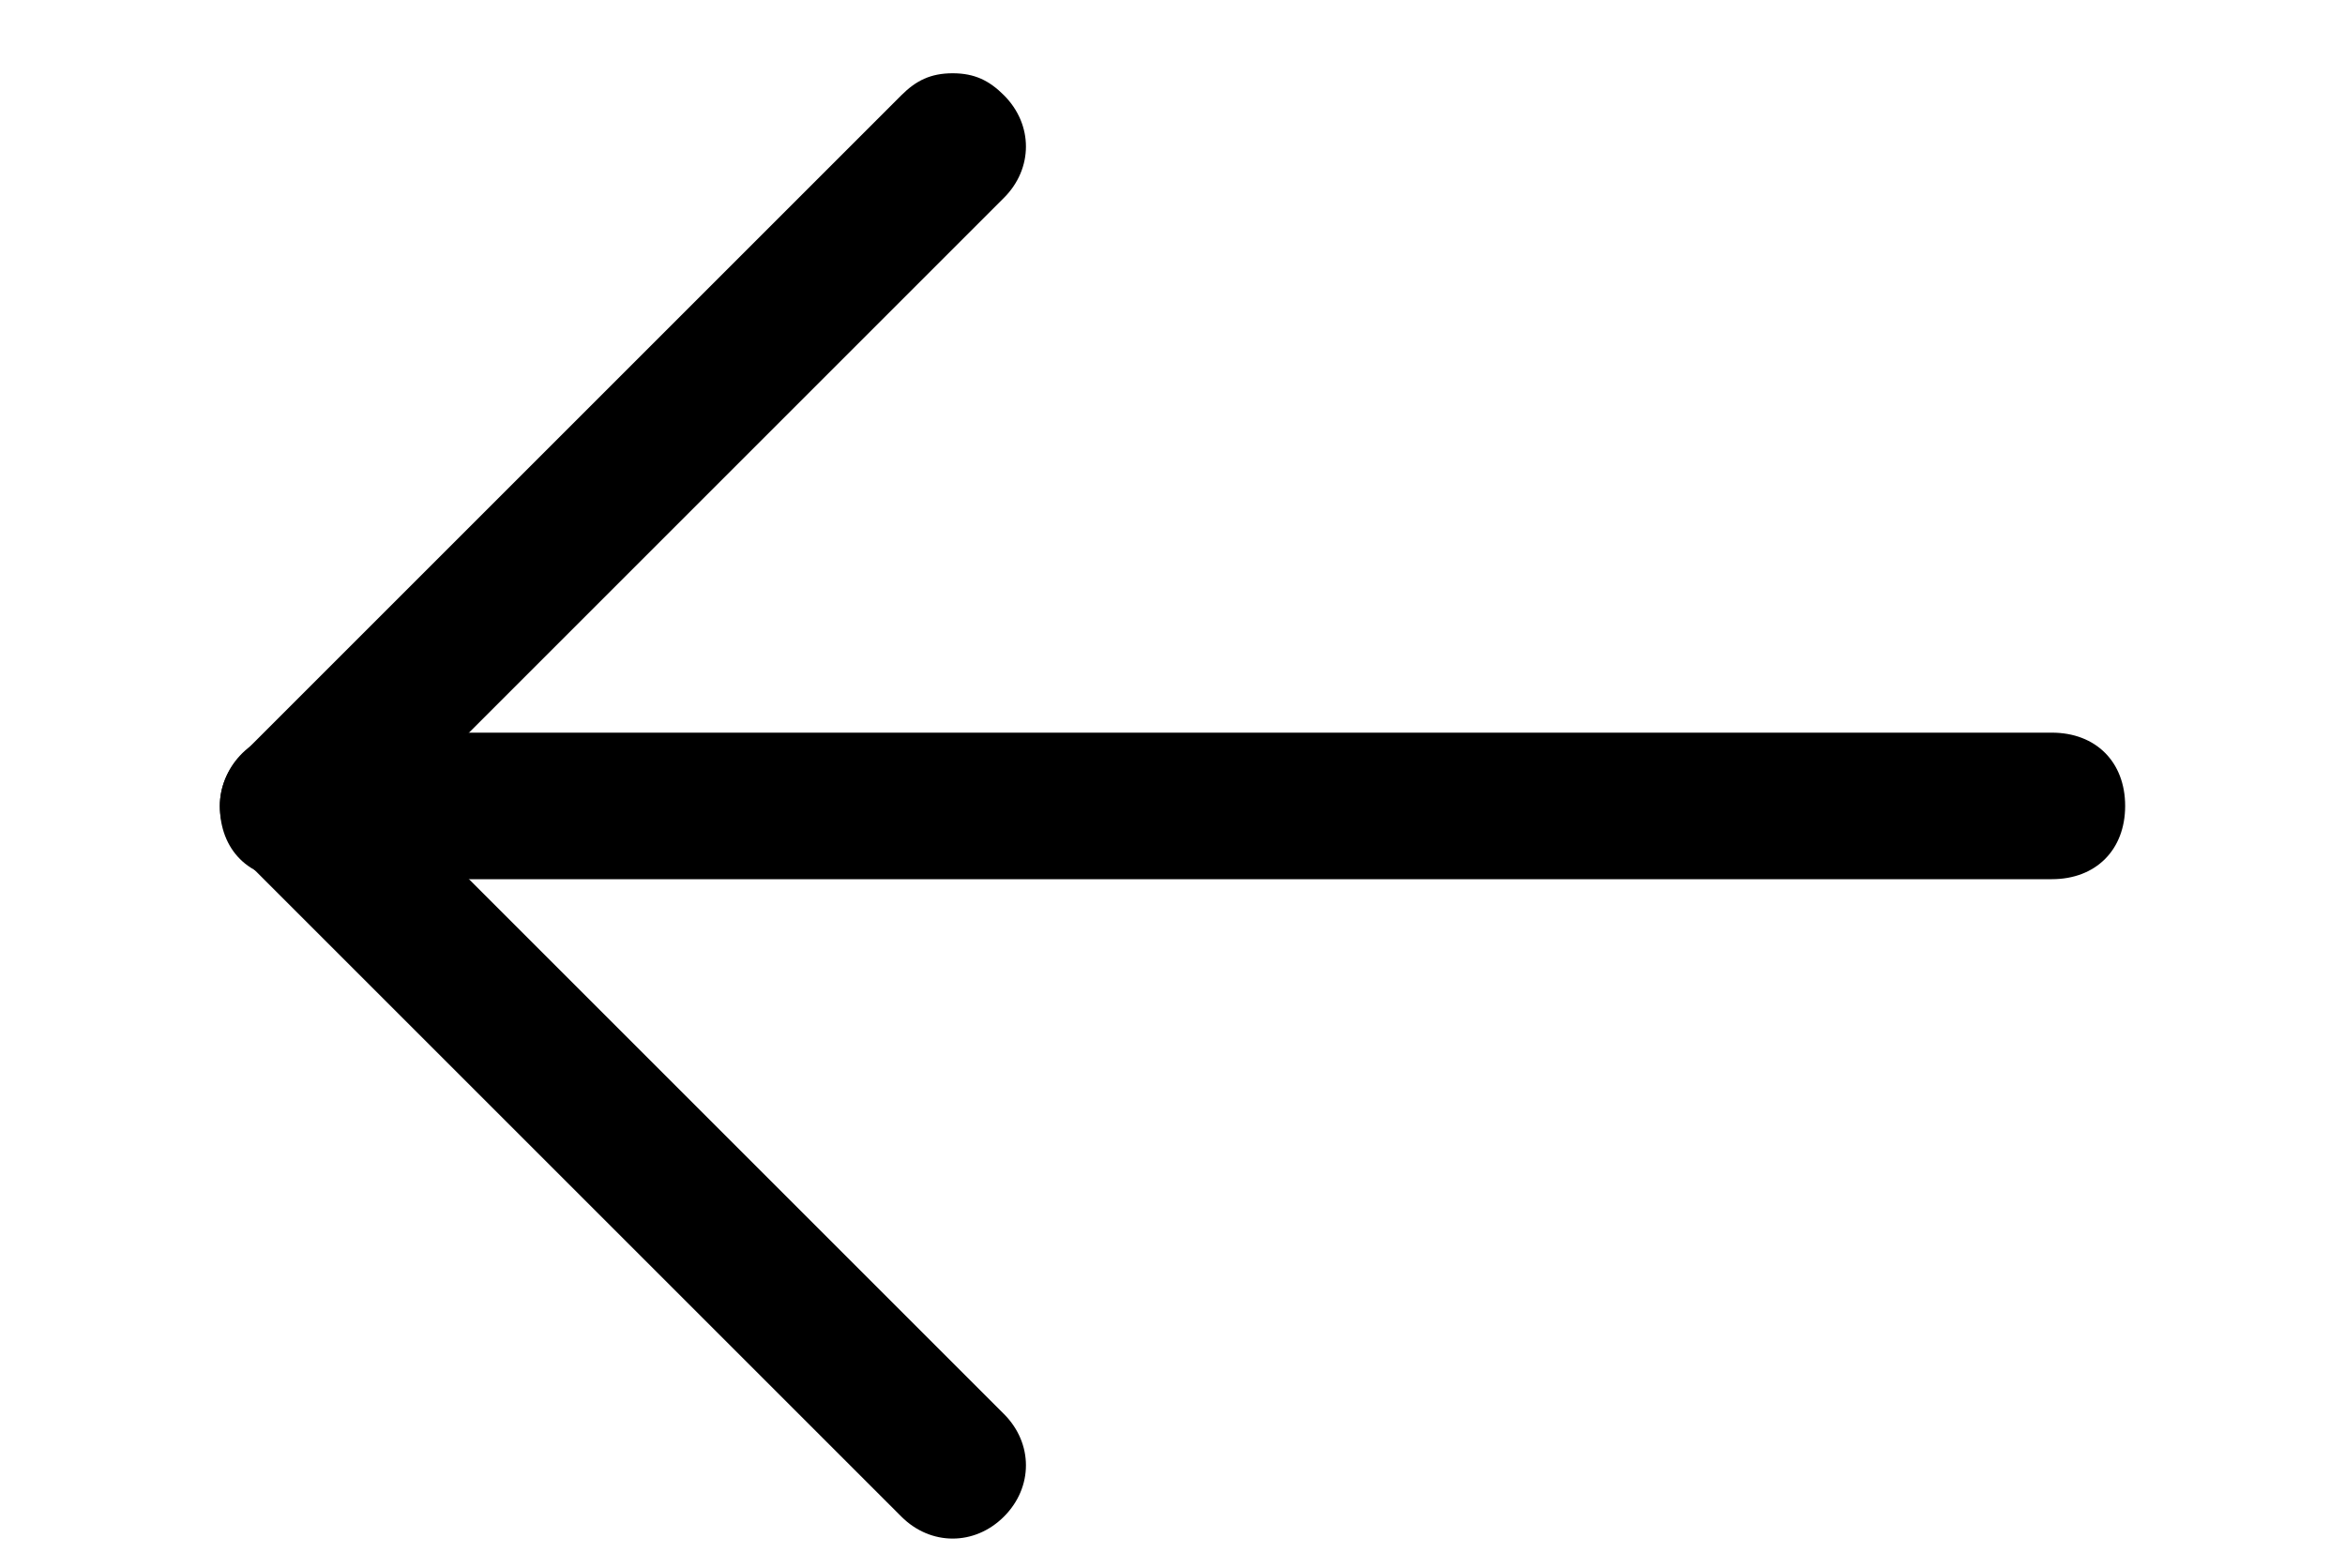
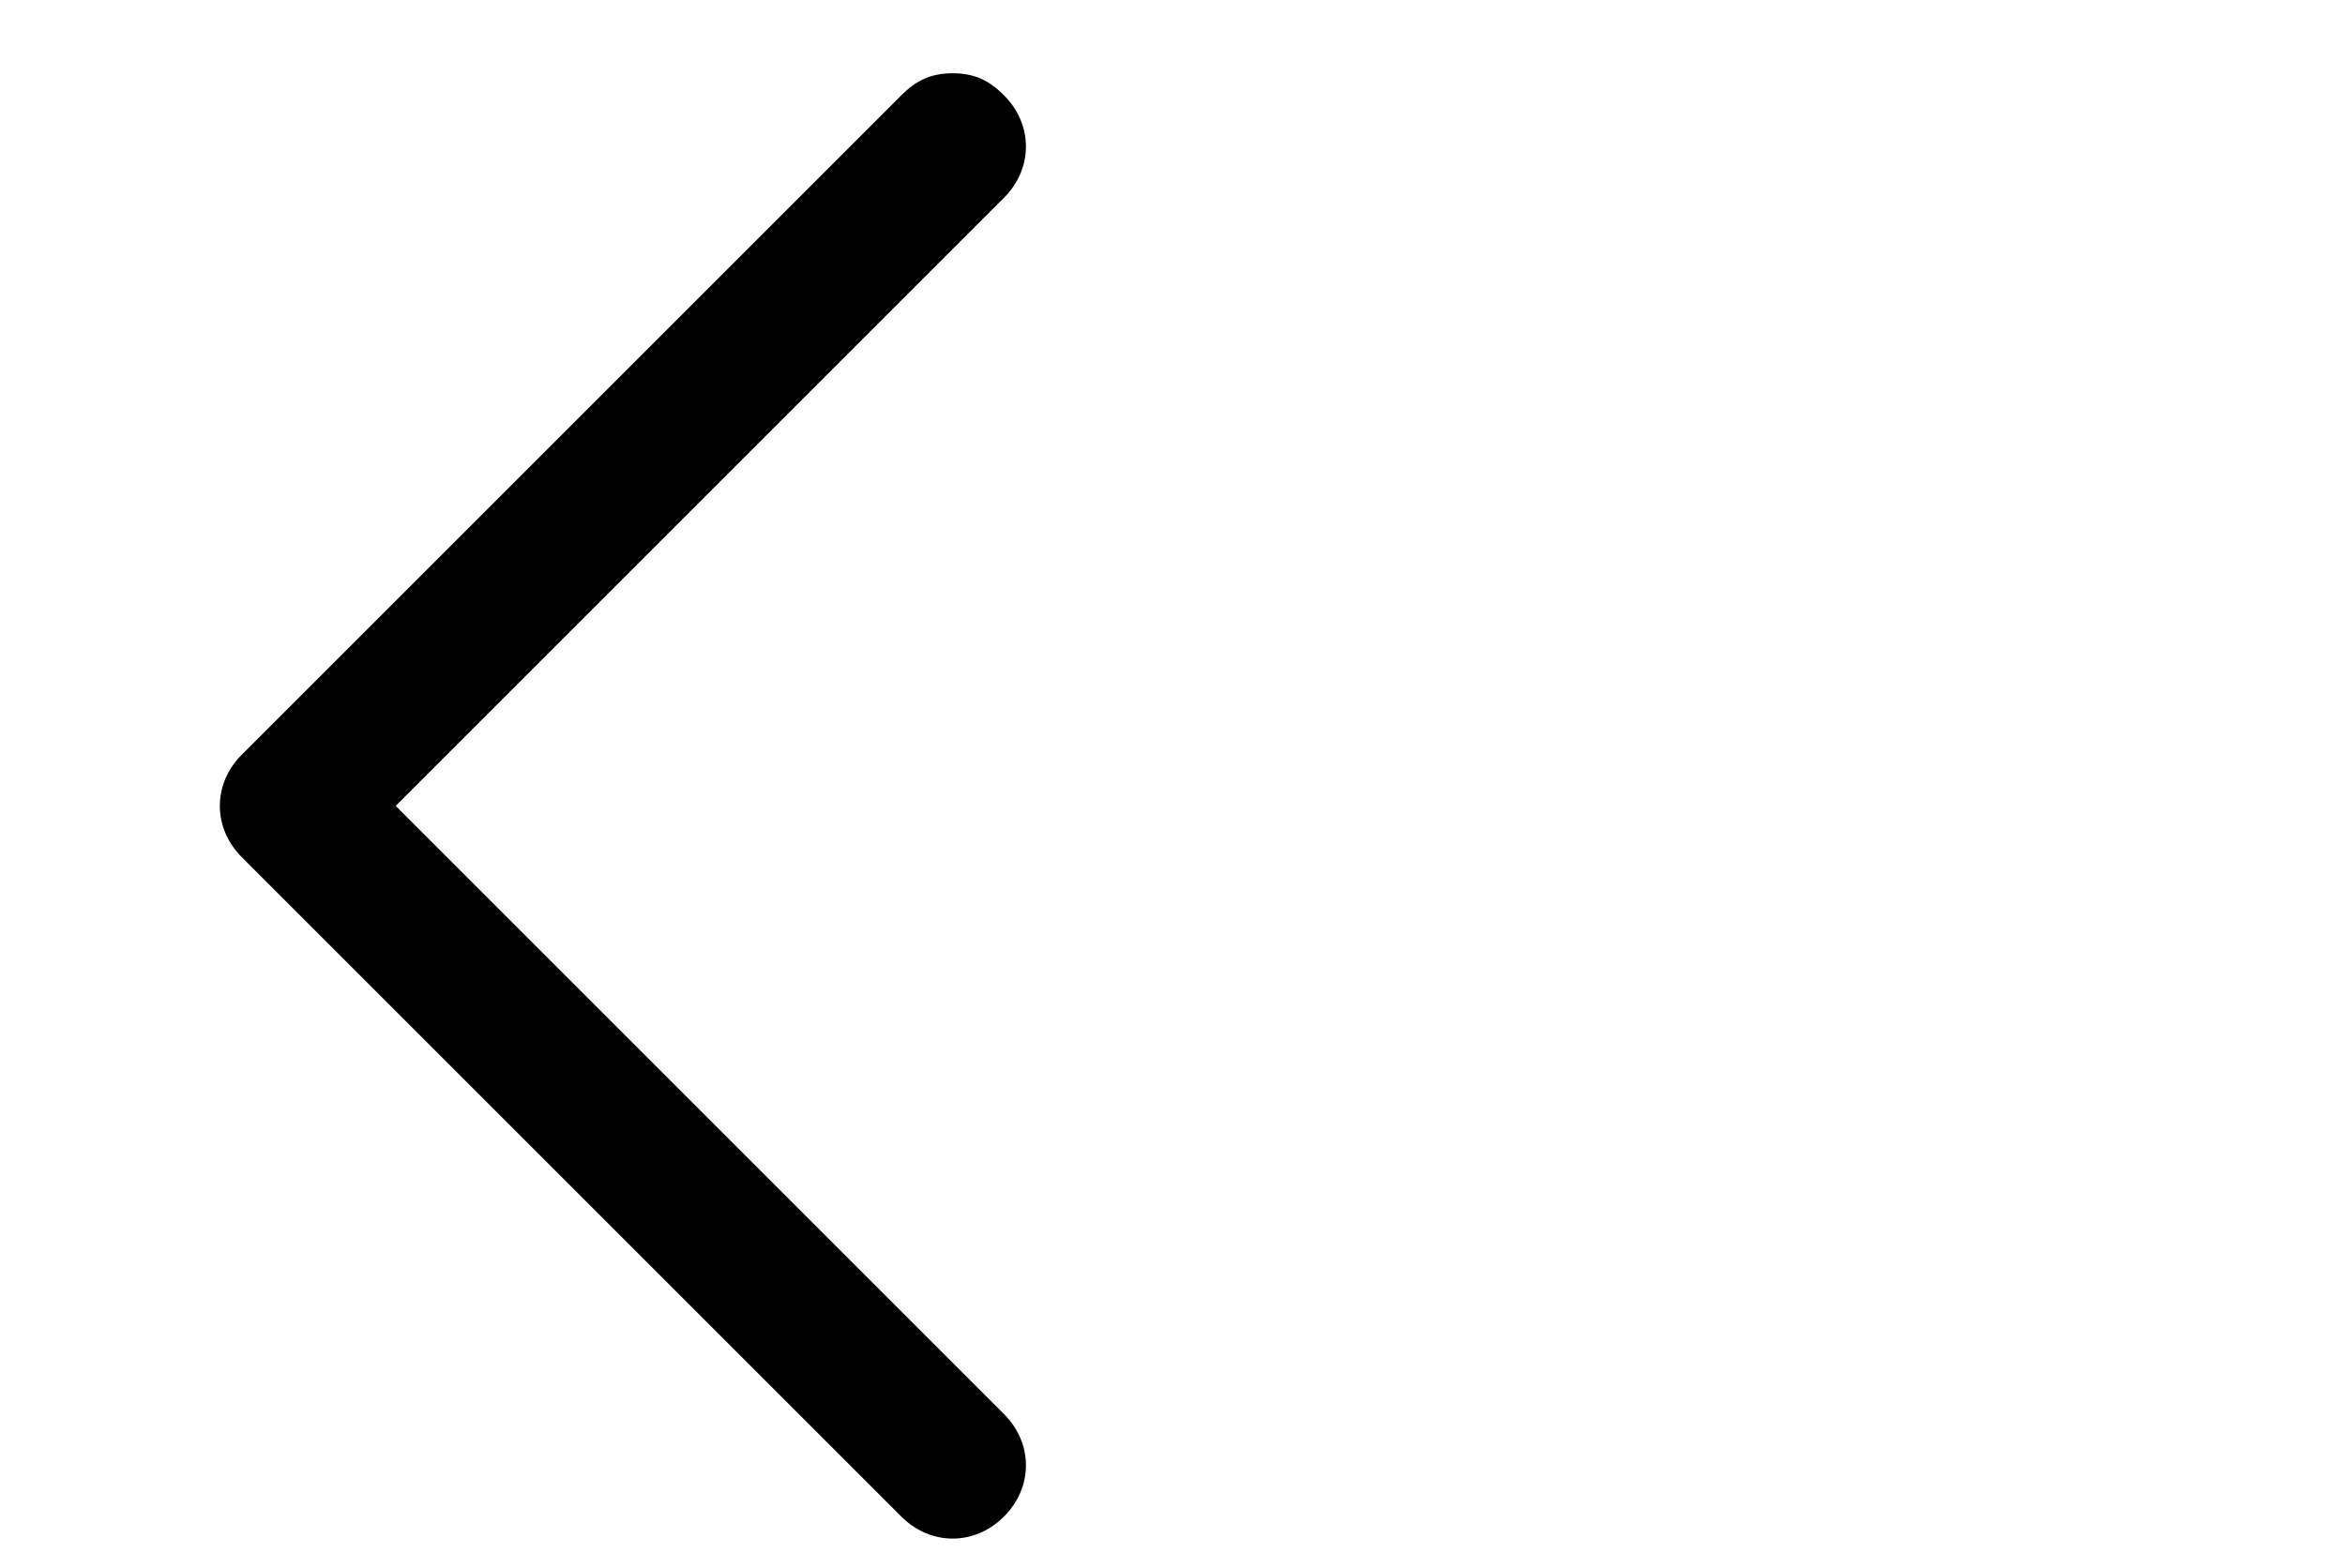
<svg xmlns="http://www.w3.org/2000/svg" viewBox="0 0 32 21.4">
  <path d="M13 1c.3 0 .5.1.7.3.4.4.4 1 0 1.4L5.4 11l8.3 8.3c.4.4.4 1 0 1.4s-1 .4-1.4 0l-9-9c-.4-.4-.4-1 0-1.4l9-9c.2-.2.4-.3.7-.3z" />
-   <path d="M4 10h24c.6 0 1 .4 1 1s-.4 1-1 1H4c-.6 0-1-.4-1-1 0-.5.4-1 1-1z" />
  <g>
-     <path fill="none" d="M0-5h32v32H0z" />
-   </g>
+     </g>
</svg>